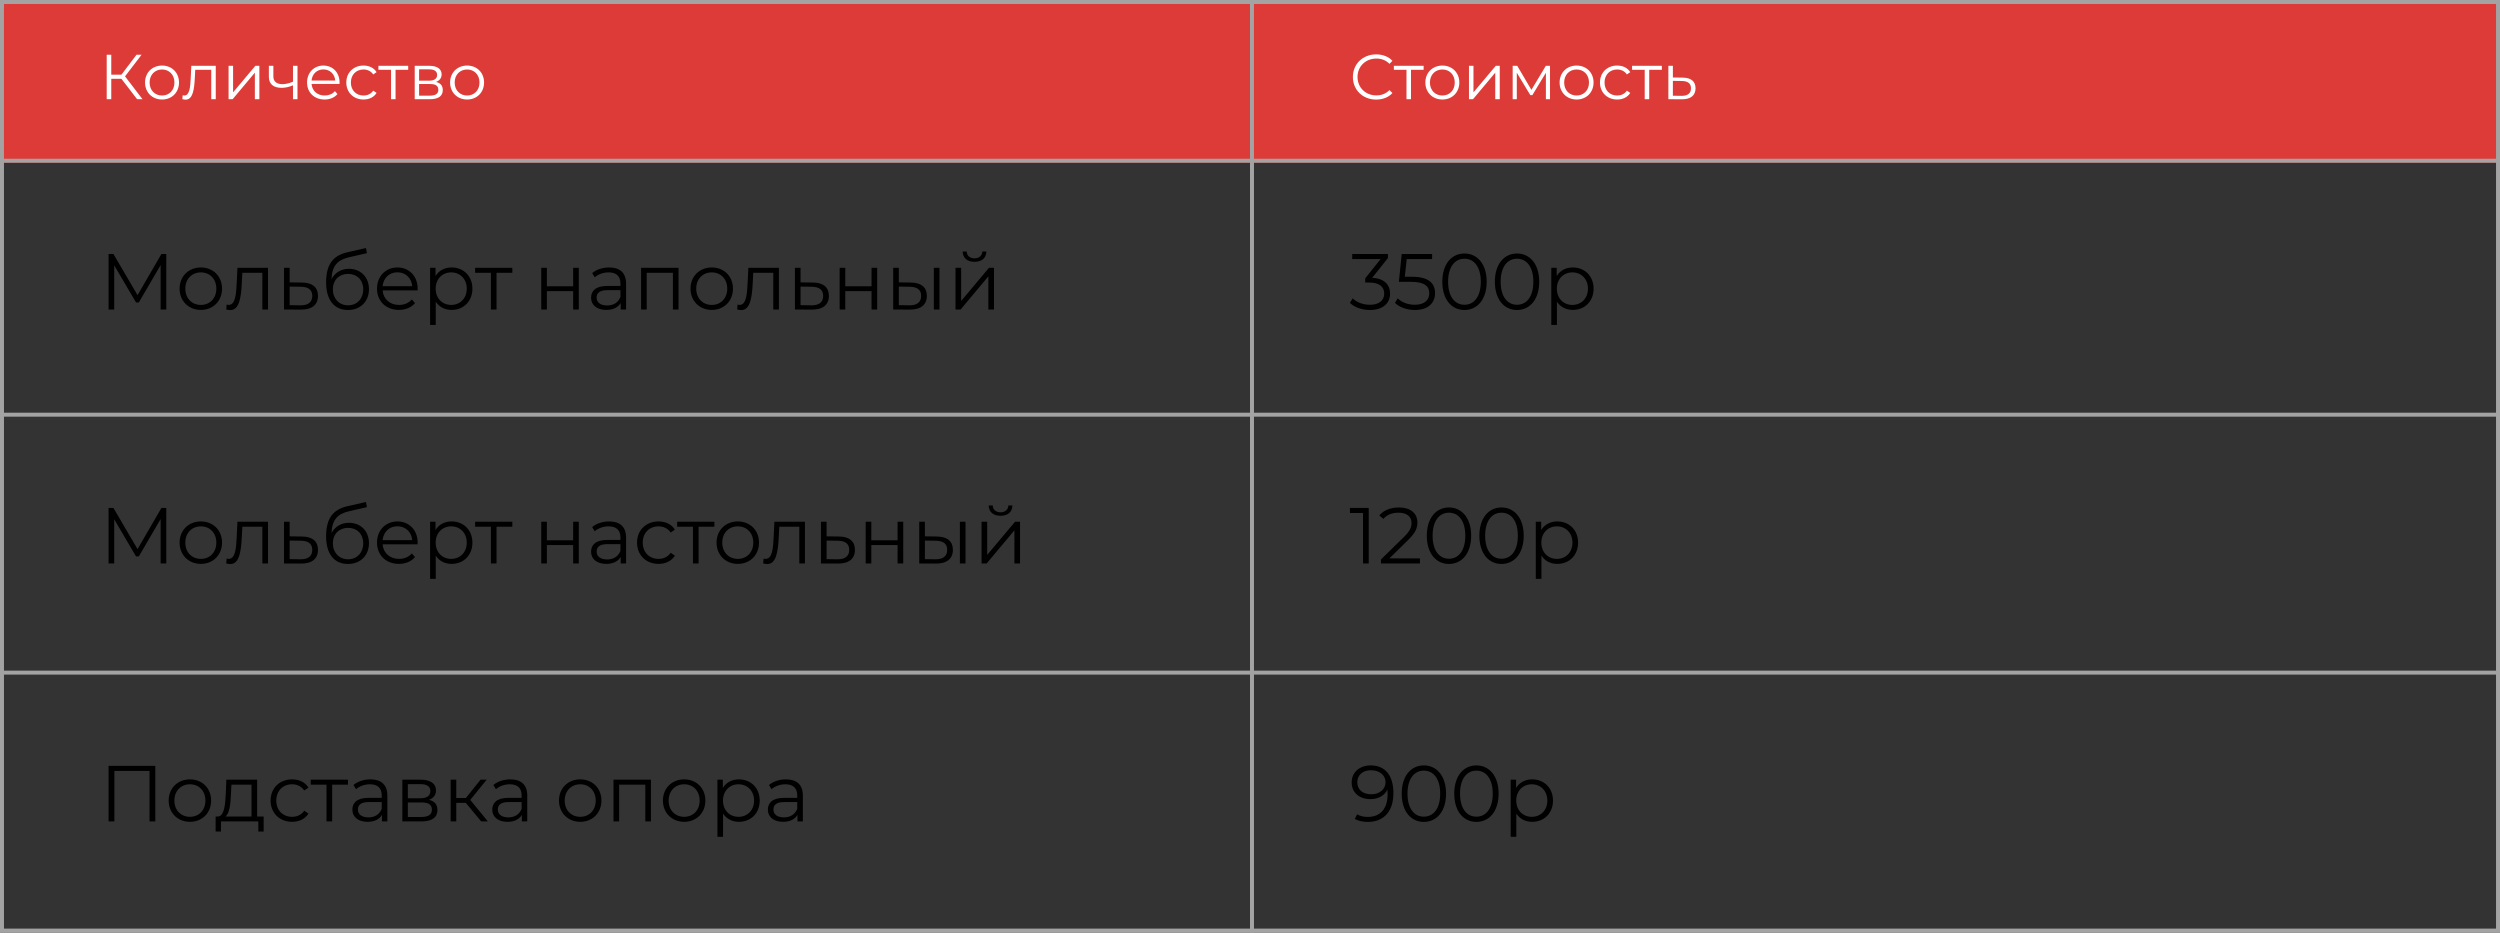
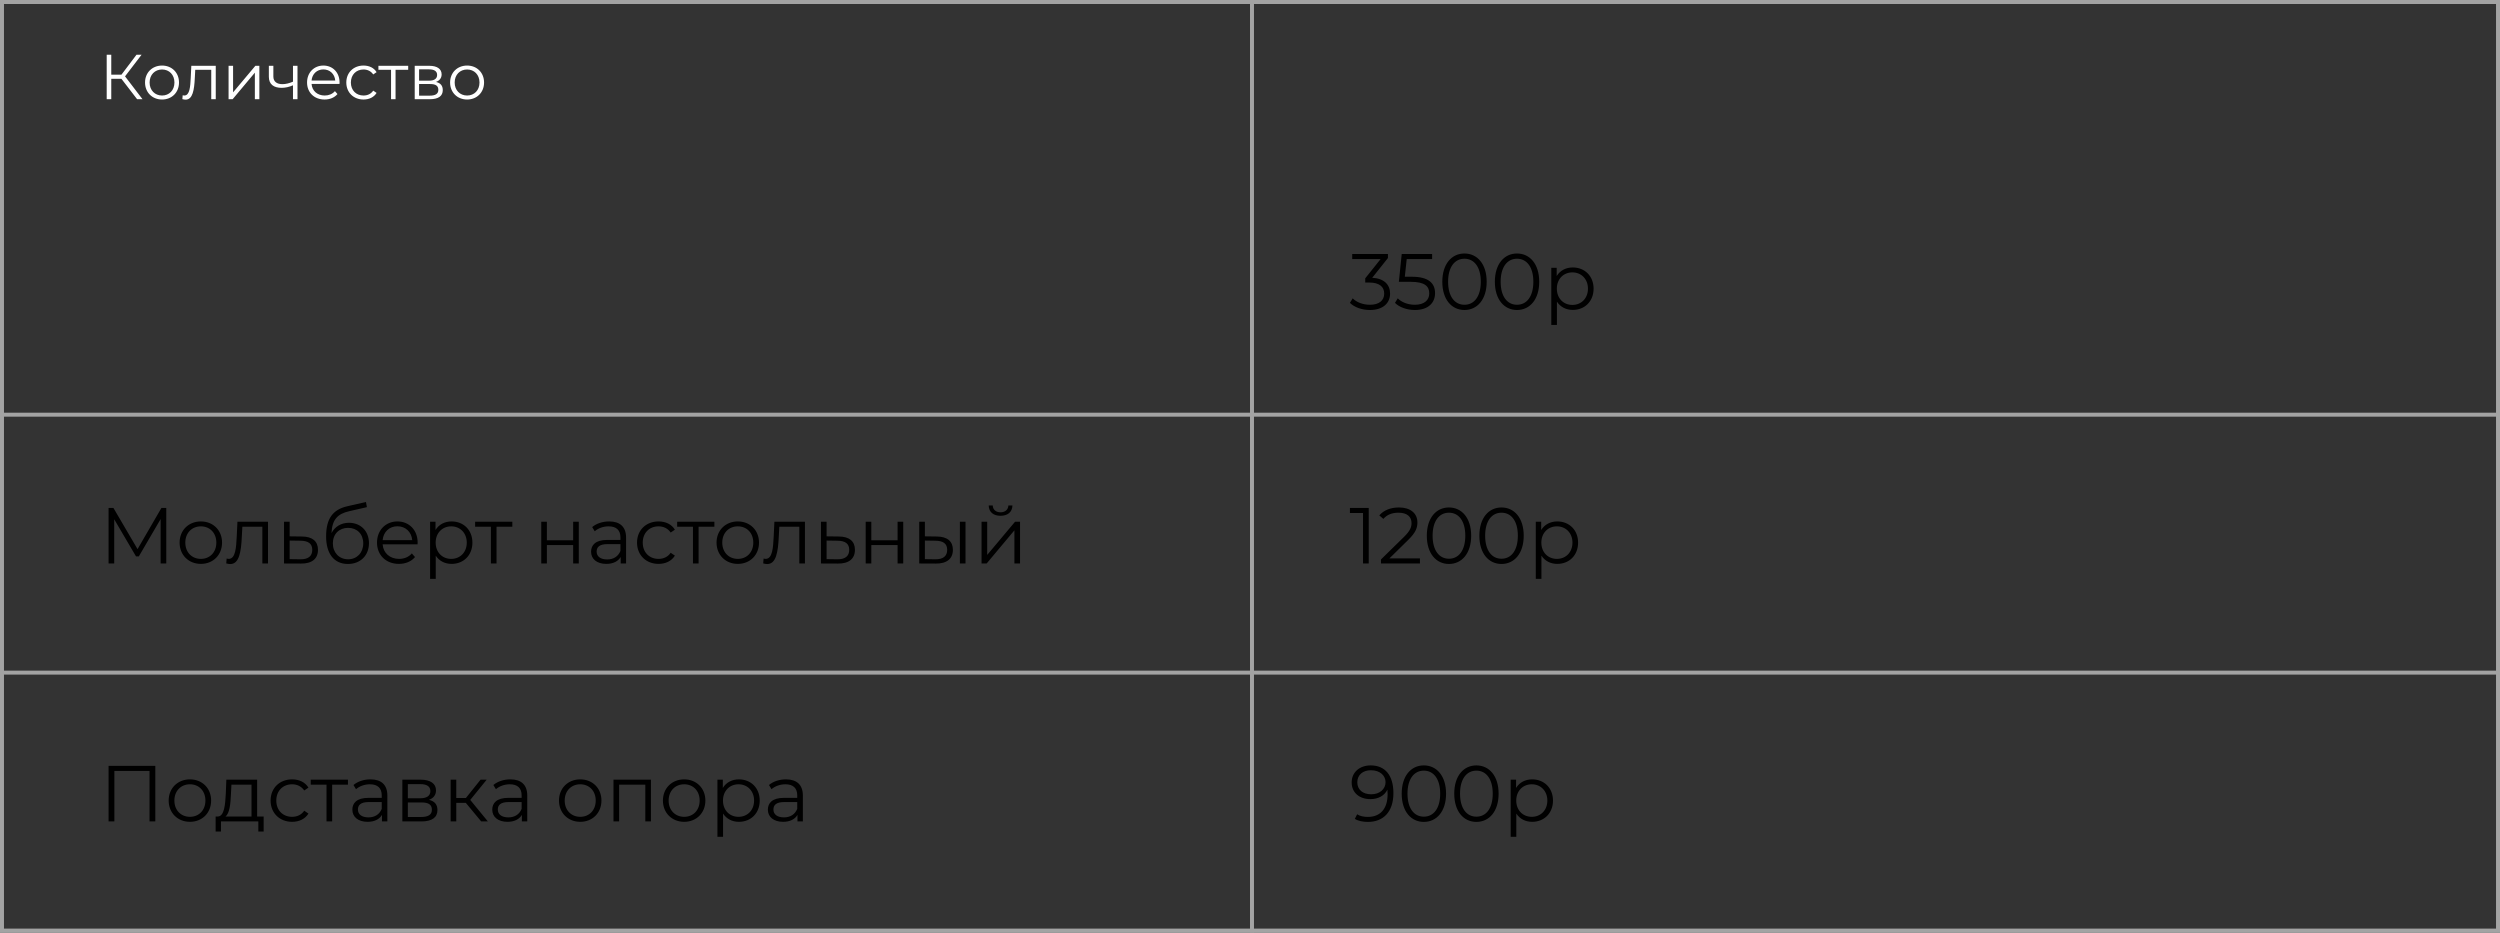
<svg xmlns="http://www.w3.org/2000/svg" width="630" height="235" viewBox="0 0 630 235" fill="none">
  <rect x="0" y="0" width="630" height="235" fill="#333333" stroke="none" />
-   <rect width="630" height="41" fill="#DD3B37" />
-   <path d="M40.68 64H41.9V78H40.48V66.8L34.98 76.22H34.28L28.78 66.86V78H27.36V64H28.58L34.66 74.38L40.68 64ZM50.618 78.1C47.538 78.1 45.258 75.86 45.258 72.74C45.258 69.62 47.538 67.4 50.618 67.4C53.698 67.4 55.958 69.62 55.958 72.74C55.958 75.86 53.698 78.1 50.618 78.1ZM50.618 76.84C52.858 76.84 54.518 75.2 54.518 72.74C54.518 70.28 52.858 68.64 50.618 68.64C48.378 68.64 46.698 70.28 46.698 72.74C46.698 75.2 48.378 76.84 50.618 76.84ZM59.834 67.48H67.534V78H66.114V68.74H61.074L60.934 71.34C60.754 75.02 60.294 78.14 58.034 78.14C57.714 78.14 57.394 78.08 57.014 77.98L57.114 76.76C57.294 76.8 57.474 76.84 57.614 76.84C59.354 76.84 59.514 74.02 59.654 71.24L59.834 67.48ZM76.091 71.2C78.731 71.22 80.131 72.4 80.131 74.56C80.131 76.8 78.611 78.06 75.811 78.02L71.571 78V67.48H72.991V71.16L76.091 71.2ZM75.731 76.94C77.671 76.96 78.691 76.14 78.691 74.56C78.691 73 77.691 72.28 75.731 72.26L72.991 72.22V76.9L75.731 76.94ZM87.94 67.74C90.9 67.74 92.98 69.84 92.98 72.88C92.98 75.98 90.82 78.12 87.68 78.12C84.14 78.12 82.18 75.48 82.18 71.2C82.18 66.62 83.92 64.42 87.5 63.58L92.22 62.5L92.46 63.8L88.02 64.82C85.04 65.48 83.68 66.98 83.54 70.34C84.38 68.72 85.96 67.74 87.94 67.74ZM87.72 76.94C89.96 76.94 91.54 75.28 91.54 72.92C91.54 70.58 89.98 69.02 87.72 69.02C85.46 69.02 83.88 70.58 83.88 72.92C83.88 75.28 85.48 76.94 87.72 76.94ZM105.244 72.74C105.244 72.86 105.224 73.02 105.224 73.18H96.424C96.584 75.38 98.264 76.84 100.564 76.84C101.844 76.84 102.984 76.38 103.784 75.46L104.584 76.38C103.644 77.5 102.184 78.1 100.524 78.1C97.244 78.1 95.004 75.86 95.004 72.74C95.004 69.62 97.184 67.4 100.144 67.4C103.104 67.4 105.244 69.58 105.244 72.74ZM100.144 68.62C98.104 68.62 96.604 70.06 96.424 72.12H103.884C103.704 70.06 102.204 68.62 100.144 68.62ZM113.807 67.4C116.807 67.4 119.047 69.56 119.047 72.74C119.047 75.94 116.807 78.1 113.807 78.1C112.127 78.1 110.687 77.38 109.807 76.02V81.88H108.387V67.48H109.747V69.56C110.607 68.16 112.067 67.4 113.807 67.4ZM113.707 76.84C115.927 76.84 117.627 75.2 117.627 72.74C117.627 70.3 115.927 68.64 113.707 68.64C111.467 68.64 109.787 70.3 109.787 72.74C109.787 75.2 111.467 76.84 113.707 76.84ZM129.108 67.48V68.74H125.128V78H123.708V68.74H119.728V67.48H129.108ZM136.395 78V67.48H137.815V72.14H144.435V67.48H145.855V78H144.435V73.36H137.815V78H136.395ZM153.511 67.4C156.231 67.4 157.771 68.76 157.771 71.48V78H156.411V76.36C155.771 77.44 154.531 78.1 152.791 78.1C150.411 78.1 148.951 76.86 148.951 75.04C148.951 73.42 149.991 72.06 153.011 72.06H156.351V71.42C156.351 69.62 155.331 68.64 153.371 68.64C152.011 68.64 150.731 69.12 149.871 69.88L149.231 68.82C150.291 67.92 151.851 67.4 153.511 67.4ZM153.011 76.98C154.611 76.98 155.791 76.22 156.351 74.84V73.12H153.051C151.011 73.12 150.351 73.92 150.351 75C150.351 76.22 151.331 76.98 153.011 76.98ZM161.551 67.48H170.991V78H169.571V68.74H162.971V78H161.551V67.48ZM179.368 78.1C176.288 78.1 174.008 75.86 174.008 72.74C174.008 69.62 176.288 67.4 179.368 67.4C182.448 67.4 184.708 69.62 184.708 72.74C184.708 75.86 182.448 78.1 179.368 78.1ZM179.368 76.84C181.608 76.84 183.268 75.2 183.268 72.74C183.268 70.28 181.608 68.64 179.368 68.64C177.128 68.64 175.448 70.28 175.448 72.74C175.448 75.2 177.128 76.84 179.368 76.84ZM188.584 67.48H196.284V78H194.864V68.74H189.824L189.684 71.34C189.504 75.02 189.044 78.14 186.784 78.14C186.464 78.14 186.144 78.08 185.764 77.98L185.864 76.76C186.044 76.8 186.224 76.84 186.364 76.84C188.104 76.84 188.264 74.02 188.404 71.24L188.584 67.48ZM204.841 71.2C207.481 71.22 208.881 72.4 208.881 74.56C208.881 76.8 207.361 78.06 204.561 78.02L200.321 78V67.48H201.741V71.16L204.841 71.2ZM204.481 76.94C206.421 76.96 207.441 76.14 207.441 74.56C207.441 73 206.441 72.28 204.481 72.26L201.741 72.22V76.9L204.481 76.94ZM211.59 78V67.48H213.01V72.14H219.63V67.48H221.05V78H219.63V73.36H213.01V78H211.59ZM229.506 71.2C232.146 71.22 233.566 72.4 233.566 74.56C233.566 76.8 232.026 78.06 229.246 78.02L225.086 78V67.48H226.506V71.16L229.506 71.2ZM235.326 78V67.48H236.746V78H235.326ZM229.166 76.94C231.106 76.96 232.126 76.14 232.126 74.56C232.126 73 231.126 72.28 229.166 72.26L226.506 72.22V76.9L229.166 76.94ZM245.57 65.98C243.79 65.98 242.63 65.06 242.59 63.38H243.61C243.63 64.44 244.43 65.1 245.57 65.1C246.71 65.1 247.51 64.44 247.55 63.38H248.57C248.53 65.06 247.35 65.98 245.57 65.98ZM240.79 78V67.48H242.21V75.84L249.23 67.48H250.49V78H249.07V69.64L242.07 78H240.79Z" fill="black" />
  <path d="M40.68 128H41.9V142H40.48V130.8L34.98 140.22H34.28L28.78 130.86V142H27.36V128H28.58L34.66 138.38L40.68 128ZM50.618 142.1C47.538 142.1 45.258 139.86 45.258 136.74C45.258 133.62 47.538 131.4 50.618 131.4C53.698 131.4 55.958 133.62 55.958 136.74C55.958 139.86 53.698 142.1 50.618 142.1ZM50.618 140.84C52.858 140.84 54.518 139.2 54.518 136.74C54.518 134.28 52.858 132.64 50.618 132.64C48.378 132.64 46.698 134.28 46.698 136.74C46.698 139.2 48.378 140.84 50.618 140.84ZM59.834 131.48H67.534V142H66.114V132.74H61.074L60.934 135.34C60.754 139.02 60.294 142.14 58.034 142.14C57.714 142.14 57.394 142.08 57.014 141.98L57.114 140.76C57.294 140.8 57.474 140.84 57.614 140.84C59.354 140.84 59.514 138.02 59.654 135.24L59.834 131.48ZM76.091 135.2C78.731 135.22 80.131 136.4 80.131 138.56C80.131 140.8 78.611 142.06 75.811 142.02L71.571 142V131.48H72.991V135.16L76.091 135.2ZM75.731 140.94C77.671 140.96 78.691 140.14 78.691 138.56C78.691 137 77.691 136.28 75.731 136.26L72.991 136.22V140.9L75.731 140.94ZM87.94 131.74C90.9 131.74 92.98 133.84 92.98 136.88C92.98 139.98 90.82 142.12 87.68 142.12C84.14 142.12 82.18 139.48 82.18 135.2C82.18 130.62 83.92 128.42 87.5 127.58L92.22 126.5L92.46 127.8L88.02 128.82C85.04 129.48 83.68 130.98 83.54 134.34C84.38 132.72 85.96 131.74 87.94 131.74ZM87.72 140.94C89.96 140.94 91.54 139.28 91.54 136.92C91.54 134.58 89.98 133.02 87.72 133.02C85.46 133.02 83.88 134.58 83.88 136.92C83.88 139.28 85.48 140.94 87.72 140.94ZM105.244 136.74C105.244 136.86 105.224 137.02 105.224 137.18H96.424C96.584 139.38 98.264 140.84 100.564 140.84C101.844 140.84 102.984 140.38 103.784 139.46L104.584 140.38C103.644 141.5 102.184 142.1 100.524 142.1C97.244 142.1 95.004 139.86 95.004 136.74C95.004 133.62 97.184 131.4 100.144 131.4C103.104 131.4 105.244 133.58 105.244 136.74ZM100.144 132.62C98.104 132.62 96.604 134.06 96.424 136.12H103.884C103.704 134.06 102.204 132.62 100.144 132.62ZM113.807 131.4C116.807 131.4 119.047 133.56 119.047 136.74C119.047 139.94 116.807 142.1 113.807 142.1C112.127 142.1 110.687 141.38 109.807 140.02V145.88H108.387V131.48H109.747V133.56C110.607 132.16 112.067 131.4 113.807 131.4ZM113.707 140.84C115.927 140.84 117.627 139.2 117.627 136.74C117.627 134.3 115.927 132.64 113.707 132.64C111.467 132.64 109.787 134.3 109.787 136.74C109.787 139.2 111.467 140.84 113.707 140.84ZM129.108 131.48V132.74H125.128V142H123.708V132.74H119.728V131.48H129.108ZM136.395 142V131.48H137.815V136.14H144.435V131.48H145.855V142H144.435V137.36H137.815V142H136.395ZM153.511 131.4C156.231 131.4 157.771 132.76 157.771 135.48V142H156.411V140.36C155.771 141.44 154.531 142.1 152.791 142.1C150.411 142.1 148.951 140.86 148.951 139.04C148.951 137.42 149.991 136.06 153.011 136.06H156.351V135.42C156.351 133.62 155.331 132.64 153.371 132.64C152.011 132.64 150.731 133.12 149.871 133.88L149.231 132.82C150.291 131.92 151.851 131.4 153.511 131.4ZM153.011 140.98C154.611 140.98 155.791 140.22 156.351 138.84V137.12H153.051C151.011 137.12 150.351 137.92 150.351 139C150.351 140.22 151.331 140.98 153.011 140.98ZM165.951 142.1C162.811 142.1 160.531 139.88 160.531 136.74C160.531 133.6 162.811 131.4 165.951 131.4C167.731 131.4 169.231 132.1 170.071 133.48L169.011 134.2C168.291 133.14 167.171 132.64 165.951 132.64C163.651 132.64 161.971 134.28 161.971 136.74C161.971 139.22 163.651 140.84 165.951 140.84C167.171 140.84 168.291 140.36 169.011 139.3L170.071 140.02C169.231 141.38 167.731 142.1 165.951 142.1ZM180.025 131.48V132.74H176.045V142H174.625V132.74H170.645V131.48H180.025ZM185.93 142.1C182.85 142.1 180.57 139.86 180.57 136.74C180.57 133.62 182.85 131.4 185.93 131.4C189.01 131.4 191.27 133.62 191.27 136.74C191.27 139.86 189.01 142.1 185.93 142.1ZM185.93 140.84C188.17 140.84 189.83 139.2 189.83 136.74C189.83 134.28 188.17 132.64 185.93 132.64C183.69 132.64 182.01 134.28 182.01 136.74C182.01 139.2 183.69 140.84 185.93 140.84ZM195.147 131.48H202.847V142H201.427V132.74H196.387L196.247 135.34C196.067 139.02 195.607 142.14 193.347 142.14C193.027 142.14 192.707 142.08 192.327 141.98L192.427 140.76C192.607 140.8 192.787 140.84 192.927 140.84C194.667 140.84 194.827 138.02 194.967 135.24L195.147 131.48ZM211.403 135.2C214.043 135.22 215.443 136.4 215.443 138.56C215.443 140.8 213.923 142.06 211.123 142.02L206.883 142V131.48H208.303V135.16L211.403 135.2ZM211.043 140.94C212.983 140.96 214.003 140.14 214.003 138.56C214.003 137 213.003 136.28 211.043 136.26L208.303 136.22V140.9L211.043 140.94ZM218.153 142V131.48H219.573V136.14H226.193V131.48H227.613V142H226.193V137.36H219.573V142H218.153ZM236.069 135.2C238.709 135.22 240.129 136.4 240.129 138.56C240.129 140.8 238.589 142.06 235.809 142.02L231.649 142V131.48H233.069V135.16L236.069 135.2ZM241.889 142V131.48H243.309V142H241.889ZM235.729 140.94C237.669 140.96 238.689 140.14 238.689 138.56C238.689 137 237.689 136.28 235.729 136.26L233.069 136.22V140.9L235.729 140.94ZM252.132 129.98C250.352 129.98 249.192 129.06 249.152 127.38H250.172C250.192 128.44 250.992 129.1 252.132 129.1C253.272 129.1 254.072 128.44 254.112 127.38H255.132C255.092 129.06 253.912 129.98 252.132 129.98ZM247.352 142V131.48H248.772V139.84L255.792 131.48H257.052V142H255.632V133.64L248.632 142H247.352Z" fill="black" />
-   <path d="M27.36 193H39.14V207H37.68V194.28H28.82V207H27.36V193ZM47.864 207.1C44.784 207.1 42.504 204.86 42.504 201.74C42.504 198.62 44.784 196.4 47.864 196.4C50.944 196.4 53.204 198.62 53.204 201.74C53.204 204.86 50.944 207.1 47.864 207.1ZM47.864 205.84C50.104 205.84 51.764 204.2 51.764 201.74C51.764 199.28 50.104 197.64 47.864 197.64C45.624 197.64 43.944 199.28 43.944 201.74C43.944 204.2 45.624 205.84 47.864 205.84ZM64.8 205.76H66.44V209.54H65.1V207H55.68V209.54H54.34V205.76H54.94C56.5 205.66 56.76 202.84 56.9 200L57.04 196.48H64.8V205.76ZM58.2 200.08C58.1 202.48 57.88 204.96 56.82 205.76H63.38V197.74H58.32L58.2 200.08ZM73.608 207.1C70.468 207.1 68.188 204.88 68.188 201.74C68.188 198.6 70.468 196.4 73.608 196.4C75.388 196.4 76.888 197.1 77.728 198.48L76.668 199.2C75.948 198.14 74.828 197.64 73.608 197.64C71.308 197.64 69.627 199.28 69.627 201.74C69.627 204.22 71.308 205.84 73.608 205.84C74.828 205.84 75.948 205.36 76.668 204.3L77.728 205.02C76.888 206.38 75.388 207.1 73.608 207.1ZM87.682 196.48V197.74H83.702V207H82.282V197.74H78.302V196.48H87.682ZM93.355 196.4C96.075 196.4 97.615 197.76 97.615 200.48V207H96.255V205.36C95.615 206.44 94.375 207.1 92.635 207.1C90.255 207.1 88.795 205.86 88.795 204.04C88.795 202.42 89.835 201.06 92.855 201.06H96.195V200.42C96.195 198.62 95.175 197.64 93.215 197.64C91.855 197.64 90.575 198.12 89.715 198.88L89.075 197.82C90.135 196.92 91.695 196.4 93.355 196.4ZM92.855 205.98C94.455 205.98 95.635 205.22 96.195 203.84V202.12H92.895C90.855 202.12 90.195 202.92 90.195 204C90.195 205.22 91.175 205.98 92.855 205.98ZM108.095 201.56C109.555 201.9 110.235 202.76 110.235 204.14C110.235 205.96 108.915 207 106.175 207H101.395V196.48H106.035C108.415 196.48 109.875 197.44 109.875 199.18C109.875 200.36 109.195 201.16 108.095 201.56ZM102.775 197.6V201.16H105.935C107.555 201.16 108.455 200.54 108.455 199.36C108.455 198.18 107.555 197.6 105.935 197.6H102.775ZM106.115 205.88C107.895 205.88 108.835 205.32 108.835 204.06C108.835 202.8 108.035 202.22 106.255 202.22H102.775V205.88H106.115ZM121.263 207L117.383 202.32H114.983V207H113.563V196.48H114.983V201.1H117.403L121.103 196.48H122.643L118.503 201.58L122.943 207H121.263ZM128.609 196.4C131.329 196.4 132.869 197.76 132.869 200.48V207H131.509V205.36C130.869 206.44 129.629 207.1 127.889 207.1C125.509 207.1 124.049 205.86 124.049 204.04C124.049 202.42 125.089 201.06 128.109 201.06H131.449V200.42C131.449 198.62 130.429 197.64 128.469 197.64C127.109 197.64 125.829 198.12 124.969 198.88L124.329 197.82C125.389 196.92 126.949 196.4 128.609 196.4ZM128.109 205.98C129.709 205.98 130.889 205.22 131.449 203.84V202.12H128.149C126.109 202.12 125.449 202.92 125.449 204C125.449 205.22 126.429 205.98 128.109 205.98ZM146.223 207.1C143.143 207.1 140.863 204.86 140.863 201.74C140.863 198.62 143.143 196.4 146.223 196.4C149.303 196.4 151.563 198.62 151.563 201.74C151.563 204.86 149.303 207.1 146.223 207.1ZM146.223 205.84C148.463 205.84 150.123 204.2 150.123 201.74C150.123 199.28 148.463 197.64 146.223 197.64C143.983 197.64 142.303 199.28 142.303 201.74C142.303 204.2 143.983 205.84 146.223 205.84ZM154.598 196.48H164.038V207H162.618V197.74H156.018V207H154.598V196.48ZM172.415 207.1C169.335 207.1 167.055 204.86 167.055 201.74C167.055 198.62 169.335 196.4 172.415 196.4C175.495 196.4 177.755 198.62 177.755 201.74C177.755 204.86 175.495 207.1 172.415 207.1ZM172.415 205.84C174.655 205.84 176.315 204.2 176.315 201.74C176.315 199.28 174.655 197.64 172.415 197.64C170.175 197.64 168.495 199.28 168.495 201.74C168.495 204.2 170.175 205.84 172.415 205.84ZM186.21 196.4C189.21 196.4 191.45 198.56 191.45 201.74C191.45 204.94 189.21 207.1 186.21 207.1C184.53 207.1 183.09 206.38 182.21 205.02V210.88H180.79V196.48H182.15V198.56C183.01 197.16 184.47 196.4 186.21 196.4ZM186.11 205.84C188.33 205.84 190.03 204.2 190.03 201.74C190.03 199.3 188.33 197.64 186.11 197.64C183.87 197.64 182.19 199.3 182.19 201.74C182.19 204.2 183.87 205.84 186.11 205.84ZM198.062 196.4C200.782 196.4 202.322 197.76 202.322 200.48V207H200.962V205.36C200.322 206.44 199.082 207.1 197.342 207.1C194.962 207.1 193.502 205.86 193.502 204.04C193.502 202.42 194.542 201.06 197.562 201.06H200.902V200.42C200.902 198.62 199.882 197.64 197.922 197.64C196.562 197.64 195.282 198.12 194.422 198.88L193.782 197.82C194.842 196.92 196.402 196.4 198.062 196.4ZM197.562 205.98C199.162 205.98 200.342 205.22 200.902 203.84V202.12H197.602C195.562 202.12 194.902 202.92 194.902 204C194.902 205.22 195.882 205.98 197.562 205.98Z" fill="black" />
+   <path d="M27.36 193H39.14V207H37.68V194.28H28.82V207H27.36V193ZM47.864 207.1C44.784 207.1 42.504 204.86 42.504 201.74C42.504 198.62 44.784 196.4 47.864 196.4C50.944 196.4 53.204 198.62 53.204 201.74C53.204 204.86 50.944 207.1 47.864 207.1ZM47.864 205.84C50.104 205.84 51.764 204.2 51.764 201.74C51.764 199.28 50.104 197.64 47.864 197.64C45.624 197.64 43.944 199.28 43.944 201.74C43.944 204.2 45.624 205.84 47.864 205.84ZM64.8 205.76H66.44V209.54H65.1V207H55.68V209.54H54.34V205.76H54.94C56.5 205.66 56.76 202.84 56.9 200L57.04 196.48H64.8V205.76ZM58.2 200.08C58.1 202.48 57.88 204.96 56.82 205.76H63.38V197.74H58.32L58.2 200.08ZM73.608 207.1C70.468 207.1 68.188 204.88 68.188 201.74C68.188 198.6 70.468 196.4 73.608 196.4C75.388 196.4 76.888 197.1 77.728 198.48L76.668 199.2C75.948 198.14 74.828 197.64 73.608 197.64C71.308 197.64 69.627 199.28 69.627 201.74C69.627 204.22 71.308 205.84 73.608 205.84C74.828 205.84 75.948 205.36 76.668 204.3L77.728 205.02C76.888 206.38 75.388 207.1 73.608 207.1ZM87.682 196.48V197.74H83.702V207H82.282V197.74H78.302V196.48H87.682ZM93.355 196.4C96.075 196.4 97.615 197.76 97.615 200.48V207H96.255V205.36C95.615 206.44 94.375 207.1 92.635 207.1C90.255 207.1 88.795 205.86 88.795 204.04C88.795 202.42 89.835 201.06 92.855 201.06H96.195V200.42C96.195 198.62 95.175 197.64 93.215 197.64C91.855 197.64 90.575 198.12 89.715 198.88L89.075 197.82C90.135 196.92 91.695 196.4 93.355 196.4ZM92.855 205.98C94.455 205.98 95.635 205.22 96.195 203.84V202.12H92.895C90.855 202.12 90.195 202.92 90.195 204C90.195 205.22 91.175 205.98 92.855 205.98ZM108.095 201.56C109.555 201.9 110.235 202.76 110.235 204.14C110.235 205.96 108.915 207 106.175 207H101.395V196.48H106.035C108.415 196.48 109.875 197.44 109.875 199.18C109.875 200.36 109.195 201.16 108.095 201.56ZM102.775 197.6V201.16H105.935C107.555 201.16 108.455 200.54 108.455 199.36C108.455 198.18 107.555 197.6 105.935 197.6H102.775ZM106.115 205.88C107.895 205.88 108.835 205.32 108.835 204.06C108.835 202.8 108.035 202.22 106.255 202.22H102.775V205.88H106.115ZM121.263 207L117.383 202.32H114.983V207H113.563V196.48H114.983V201.1H117.403L121.103 196.48H122.643L118.503 201.58L122.943 207H121.263M128.609 196.4C131.329 196.4 132.869 197.76 132.869 200.48V207H131.509V205.36C130.869 206.44 129.629 207.1 127.889 207.1C125.509 207.1 124.049 205.86 124.049 204.04C124.049 202.42 125.089 201.06 128.109 201.06H131.449V200.42C131.449 198.62 130.429 197.64 128.469 197.64C127.109 197.64 125.829 198.12 124.969 198.88L124.329 197.82C125.389 196.92 126.949 196.4 128.609 196.4ZM128.109 205.98C129.709 205.98 130.889 205.22 131.449 203.84V202.12H128.149C126.109 202.12 125.449 202.92 125.449 204C125.449 205.22 126.429 205.98 128.109 205.98ZM146.223 207.1C143.143 207.1 140.863 204.86 140.863 201.74C140.863 198.62 143.143 196.4 146.223 196.4C149.303 196.4 151.563 198.62 151.563 201.74C151.563 204.86 149.303 207.1 146.223 207.1ZM146.223 205.84C148.463 205.84 150.123 204.2 150.123 201.74C150.123 199.28 148.463 197.64 146.223 197.64C143.983 197.64 142.303 199.28 142.303 201.74C142.303 204.2 143.983 205.84 146.223 205.84ZM154.598 196.48H164.038V207H162.618V197.74H156.018V207H154.598V196.48ZM172.415 207.1C169.335 207.1 167.055 204.86 167.055 201.74C167.055 198.62 169.335 196.4 172.415 196.4C175.495 196.4 177.755 198.62 177.755 201.74C177.755 204.86 175.495 207.1 172.415 207.1ZM172.415 205.84C174.655 205.84 176.315 204.2 176.315 201.74C176.315 199.28 174.655 197.64 172.415 197.64C170.175 197.64 168.495 199.28 168.495 201.74C168.495 204.2 170.175 205.84 172.415 205.84ZM186.21 196.4C189.21 196.4 191.45 198.56 191.45 201.74C191.45 204.94 189.21 207.1 186.21 207.1C184.53 207.1 183.09 206.38 182.21 205.02V210.88H180.79V196.48H182.15V198.56C183.01 197.16 184.47 196.4 186.21 196.4ZM186.11 205.84C188.33 205.84 190.03 204.2 190.03 201.74C190.03 199.3 188.33 197.64 186.11 197.64C183.87 197.64 182.19 199.3 182.19 201.74C182.19 204.2 183.87 205.84 186.11 205.84ZM198.062 196.4C200.782 196.4 202.322 197.76 202.322 200.48V207H200.962V205.36C200.322 206.44 199.082 207.1 197.342 207.1C194.962 207.1 193.502 205.86 193.502 204.04C193.502 202.42 194.542 201.06 197.562 201.06H200.902V200.42C200.902 198.62 199.882 197.64 197.922 197.64C196.562 197.64 195.282 198.12 194.422 198.88L193.782 197.82C194.842 196.92 196.402 196.4 198.062 196.4ZM197.562 205.98C199.162 205.98 200.342 205.22 200.902 203.84V202.12H197.602C195.562 202.12 194.902 202.92 194.902 204C194.902 205.22 195.882 205.98 197.562 205.98Z" fill="black" />
  <path d="M345.8 70C348.8 70.16 350.3 71.74 350.3 73.98C350.3 76.32 348.6 78.12 345.22 78.12C343.2 78.12 341.26 77.42 340.18 76.32L340.88 75.18C341.78 76.12 343.4 76.8 345.22 76.8C347.54 76.8 348.82 75.72 348.82 73.98C348.82 72.3 347.64 71.2 345.04 71.2H344.04V70.14L347.92 65.28H340.76V64H349.76V65.02L345.8 70ZM355.814 69.74C360.034 69.74 361.634 71.4 361.634 73.88C361.634 76.26 359.974 78.12 356.554 78.12C354.534 78.12 352.614 77.42 351.534 76.32L352.234 75.18C353.134 76.12 354.734 76.8 356.534 76.8C358.914 76.8 360.174 75.64 360.174 73.94C360.174 72.14 359.054 71.02 355.494 71.02H352.514L353.234 64H360.894V65.28H354.494L354.014 69.74H355.814ZM369.042 78.12C365.802 78.12 363.462 75.46 363.462 71C363.462 66.54 365.802 63.88 369.042 63.88C372.282 63.88 374.642 66.54 374.642 71C374.642 75.46 372.282 78.12 369.042 78.12ZM369.042 76.8C371.482 76.8 373.162 74.74 373.162 71C373.162 67.26 371.482 65.2 369.042 65.2C366.602 65.2 364.922 67.26 364.922 71C364.922 74.74 366.602 76.8 369.042 76.8ZM382.284 78.12C379.044 78.12 376.704 75.46 376.704 71C376.704 66.54 379.044 63.88 382.284 63.88C385.524 63.88 387.884 66.54 387.884 71C387.884 75.46 385.524 78.12 382.284 78.12ZM382.284 76.8C384.724 76.8 386.404 74.74 386.404 71C386.404 67.26 384.724 65.2 382.284 65.2C379.844 65.2 378.164 67.26 378.164 71C378.164 74.74 379.844 76.8 382.284 76.8ZM396.346 67.4C399.346 67.4 401.586 69.56 401.586 72.74C401.586 75.94 399.346 78.1 396.346 78.1C394.666 78.1 393.226 77.38 392.346 76.02V81.88H390.926V67.48H392.286V69.56C393.146 68.16 394.606 67.4 396.346 67.4ZM396.246 76.84C398.466 76.84 400.166 75.2 400.166 72.74C400.166 70.3 398.466 68.64 396.246 68.64C394.006 68.64 392.326 70.3 392.326 72.74C392.326 75.2 394.006 76.84 396.246 76.84Z" fill="black" />
  <path d="M340.18 128H344.92V142H343.48V129.28H340.18V128ZM350.127 140.72H357.827V142H348.007V140.98L353.827 135.28C355.407 133.72 355.707 132.78 355.707 131.82C355.707 130.2 354.567 129.2 352.427 129.2C350.787 129.2 349.527 129.7 348.607 130.76L347.587 129.88C348.667 128.6 350.407 127.88 352.547 127.88C355.387 127.88 357.187 129.32 357.187 131.66C357.187 133 356.767 134.2 354.887 136.04L350.127 140.72ZM365.136 142.12C361.896 142.12 359.556 139.46 359.556 135C359.556 130.54 361.896 127.88 365.136 127.88C368.376 127.88 370.736 130.54 370.736 135C370.736 139.46 368.376 142.12 365.136 142.12ZM365.136 140.8C367.576 140.8 369.256 138.74 369.256 135C369.256 131.26 367.576 129.2 365.136 129.2C362.696 129.2 361.016 131.26 361.016 135C361.016 138.74 362.696 140.8 365.136 140.8ZM378.378 142.12C375.138 142.12 372.798 139.46 372.798 135C372.798 130.54 375.138 127.88 378.378 127.88C381.618 127.88 383.978 130.54 383.978 135C383.978 139.46 381.618 142.12 378.378 142.12ZM378.378 140.8C380.818 140.8 382.498 138.74 382.498 135C382.498 131.26 380.818 129.2 378.378 129.2C375.938 129.2 374.258 131.26 374.258 135C374.258 138.74 375.938 140.8 378.378 140.8ZM392.44 131.4C395.44 131.4 397.68 133.56 397.68 136.74C397.68 139.94 395.44 142.1 392.44 142.1C390.76 142.1 389.32 141.38 388.44 140.02V145.88H387.02V131.48H388.38V133.56C389.24 132.16 390.7 131.4 392.44 131.4ZM392.34 140.84C394.56 140.84 396.26 139.2 396.26 136.74C396.26 134.3 394.56 132.64 392.34 132.64C390.1 132.64 388.42 134.3 388.42 136.74C388.42 139.2 390.1 140.84 392.34 140.84Z" fill="black" />
  <path d="M345.4 192.88C349.12 192.88 351.14 195.46 351.14 199.88C351.14 204.64 348.54 207.12 344.74 207.12C343.48 207.12 342.3 206.9 341.42 206.36L342 205.2C342.72 205.68 343.68 205.86 344.72 205.86C347.74 205.86 349.68 203.92 349.68 200.12C349.68 199.8 349.66 199.4 349.62 198.98C348.92 200.52 347.28 201.38 345.34 201.38C342.56 201.38 340.62 199.74 340.62 197.18C340.62 194.56 342.68 192.88 345.4 192.88ZM345.56 200.16C347.7 200.16 349.16 198.84 349.16 197.1C349.16 195.56 347.88 194.1 345.46 194.1C343.44 194.1 342.04 195.28 342.04 197.14C342.04 198.98 343.4 200.16 345.56 200.16ZM358.808 207.12C355.568 207.12 353.228 204.46 353.228 200C353.228 195.54 355.568 192.88 358.808 192.88C362.048 192.88 364.408 195.54 364.408 200C364.408 204.46 362.048 207.12 358.808 207.12ZM358.808 205.8C361.248 205.8 362.928 203.74 362.928 200C362.928 196.26 361.248 194.2 358.808 194.2C356.368 194.2 354.688 196.26 354.688 200C354.688 203.74 356.368 205.8 358.808 205.8ZM372.05 207.12C368.81 207.12 366.47 204.46 366.47 200C366.47 195.54 368.81 192.88 372.05 192.88C375.29 192.88 377.65 195.54 377.65 200C377.65 204.46 375.29 207.12 372.05 207.12ZM372.05 205.8C374.49 205.8 376.17 203.74 376.17 200C376.17 196.26 374.49 194.2 372.05 194.2C369.61 194.2 367.93 196.26 367.93 200C367.93 203.74 369.61 205.8 372.05 205.8ZM386.112 196.4C389.112 196.4 391.352 198.56 391.352 201.74C391.352 204.94 389.112 207.1 386.112 207.1C384.432 207.1 382.992 206.38 382.112 205.02V210.88H380.692V196.48H382.052V198.56C382.912 197.16 384.372 196.4 386.112 196.4ZM386.012 205.84C388.232 205.84 389.932 204.2 389.932 201.74C389.932 199.3 388.232 197.64 386.012 197.64C383.772 197.64 382.092 199.3 382.092 201.74C382.092 204.2 383.772 205.84 386.012 205.84Z" fill="black" />
  <path d="M34.552 25L30.6 19.864H28.04V25H26.888V13.8H28.04V18.824H30.6L34.392 13.8H35.672L31.512 19.24L35.912 25H34.552ZM40.838 25.08C38.374 25.08 36.55 23.288 36.55 20.792C36.55 18.296 38.374 16.52 40.838 16.52C43.302 16.52 45.11 18.296 45.11 20.792C45.11 23.288 43.302 25.08 40.838 25.08ZM40.838 24.072C42.63 24.072 43.958 22.76 43.958 20.792C43.958 18.824 42.63 17.512 40.838 17.512C39.046 17.512 37.702 18.824 37.702 20.792C37.702 22.76 39.046 24.072 40.838 24.072ZM48.211 16.584H54.371V25H53.235V17.592H49.203L49.091 19.672C48.947 22.616 48.579 25.112 46.771 25.112C46.515 25.112 46.259 25.064 45.955 24.984L46.035 24.008C46.179 24.04 46.323 24.072 46.435 24.072C47.827 24.072 47.955 21.816 48.067 19.592L48.211 16.584ZM57.6 25V16.584H58.736V23.272L64.352 16.584H65.36V25H64.224V18.312L58.624 25H57.6ZM73.832 16.584H74.968V25H73.832V21.496C72.888 21.912 71.912 22.136 70.968 22.136C69 22.136 67.752 21.256 67.752 19.352V16.584H68.888V19.288C68.888 20.568 69.768 21.208 71.176 21.208C71.992 21.208 72.888 20.984 73.832 20.584V16.584ZM85.57 20.792C85.57 20.888 85.554 21.016 85.554 21.144H78.514C78.642 22.904 79.986 24.072 81.826 24.072C82.85 24.072 83.762 23.704 84.402 22.968L85.042 23.704C84.29 24.6 83.122 25.08 81.794 25.08C79.17 25.08 77.378 23.288 77.378 20.792C77.378 18.296 79.122 16.52 81.49 16.52C83.858 16.52 85.57 18.264 85.57 20.792ZM81.49 17.496C79.858 17.496 78.658 18.648 78.514 20.296H84.482C84.338 18.648 83.138 17.496 81.49 17.496ZM91.605 25.08C89.093 25.08 87.269 23.304 87.269 20.792C87.269 18.28 89.093 16.52 91.605 16.52C93.029 16.52 94.229 17.08 94.901 18.184L94.053 18.76C93.477 17.912 92.581 17.512 91.605 17.512C89.765 17.512 88.421 18.824 88.421 20.792C88.421 22.776 89.765 24.072 91.605 24.072C92.581 24.072 93.477 23.688 94.053 22.84L94.901 23.416C94.229 24.504 93.029 25.08 91.605 25.08ZM102.864 16.584V17.592H99.68V25H98.544V17.592H95.36V16.584H102.864ZM109.867 20.648C111.035 20.92 111.579 21.608 111.579 22.712C111.579 24.168 110.523 25 108.331 25H104.507V16.584H108.219C110.123 16.584 111.291 17.352 111.291 18.744C111.291 19.688 110.747 20.328 109.867 20.648ZM105.611 17.48V20.328H108.139C109.435 20.328 110.155 19.832 110.155 18.888C110.155 17.944 109.435 17.48 108.139 17.48H105.611ZM108.283 24.104C109.707 24.104 110.459 23.656 110.459 22.648C110.459 21.64 109.819 21.176 108.395 21.176H105.611V24.104H108.283ZM117.713 25.08C115.249 25.08 113.425 23.288 113.425 20.792C113.425 18.296 115.249 16.52 117.713 16.52C120.177 16.52 121.985 18.296 121.985 20.792C121.985 23.288 120.177 25.08 117.713 25.08ZM117.713 24.072C119.505 24.072 120.833 22.76 120.833 20.792C120.833 18.824 119.505 17.512 117.713 17.512C115.921 17.512 114.577 18.824 114.577 20.792C114.577 22.76 115.921 24.072 117.713 24.072Z" fill="white" />
-   <path d="M346.784 25.096C343.424 25.096 340.928 22.68 340.928 19.4C340.928 16.12 343.424 13.704 346.8 13.704C348.432 13.704 349.904 14.248 350.896 15.336L350.144 16.088C349.232 15.16 348.112 14.76 346.832 14.76C344.128 14.76 342.096 16.744 342.096 19.4C342.096 22.056 344.128 24.04 346.832 24.04C348.112 24.04 349.232 23.64 350.144 22.696L350.896 23.448C349.904 24.536 348.432 25.096 346.784 25.096ZM358.755 16.584V17.592H355.571V25H354.435V17.592H351.251V16.584H358.755ZM363.479 25.08C361.015 25.08 359.191 23.288 359.191 20.792C359.191 18.296 361.015 16.52 363.479 16.52C365.943 16.52 367.751 18.296 367.751 20.792C367.751 23.288 365.943 25.08 363.479 25.08ZM363.479 24.072C365.271 24.072 366.599 22.76 366.599 20.792C366.599 18.824 365.271 17.512 363.479 17.512C361.687 17.512 360.343 18.824 360.343 20.792C360.343 22.76 361.687 24.072 363.479 24.072ZM370.179 25V16.584H371.315V23.272L376.931 16.584H377.939V25H376.803V18.312L371.203 25H370.179ZM389.546 16.584H390.602V25H389.562V18.344L386.154 23.976H385.642L382.234 18.328V25H381.194V16.584H382.346L385.914 22.648L389.546 16.584ZM397.307 25.08C394.843 25.08 393.019 23.288 393.019 20.792C393.019 18.296 394.843 16.52 397.307 16.52C399.771 16.52 401.579 18.296 401.579 20.792C401.579 23.288 399.771 25.08 397.307 25.08ZM397.307 24.072C399.099 24.072 400.427 22.76 400.427 20.792C400.427 18.824 399.099 17.512 397.307 17.512C395.515 17.512 394.171 18.824 394.171 20.792C394.171 22.76 395.515 24.072 397.307 24.072ZM407.527 25.08C405.015 25.08 403.191 23.304 403.191 20.792C403.191 18.28 405.015 16.52 407.527 16.52C408.951 16.52 410.151 17.08 410.823 18.184L409.975 18.76C409.399 17.912 408.503 17.512 407.527 17.512C405.687 17.512 404.343 18.824 404.343 20.792C404.343 22.776 405.687 24.072 407.527 24.072C408.503 24.072 409.399 23.688 409.975 22.84L410.823 23.416C410.151 24.504 408.951 25.08 407.527 25.08ZM418.786 16.584V17.592H415.602V25H414.466V17.592H411.282V16.584H418.786ZM424.045 19.56C426.157 19.576 427.277 20.52 427.277 22.248C427.277 24.04 426.061 25.048 423.821 25.016L420.429 25V16.584H421.565V19.528L424.045 19.56ZM423.757 24.152C425.309 24.168 426.125 23.512 426.125 22.248C426.125 21 425.325 20.424 423.757 20.408L421.565 20.376V24.12L423.757 24.152Z" fill="white" />
  <rect x="0.5" y="0.5" width="629" height="234" stroke="#A3A3A3" />
  <line y1="169.5" x2="630" y2="169.5" stroke="#A3A3A3" />
  <line y1="104.5" x2="630" y2="104.5" stroke="#A3A3A3" />
-   <line y1="40.5" x2="630" y2="40.5" stroke="#A3A3A3" />
  <line x1="315.5" y1="2.18557e-08" x2="315.5" y2="235" stroke="#A3A3A3" />
</svg>